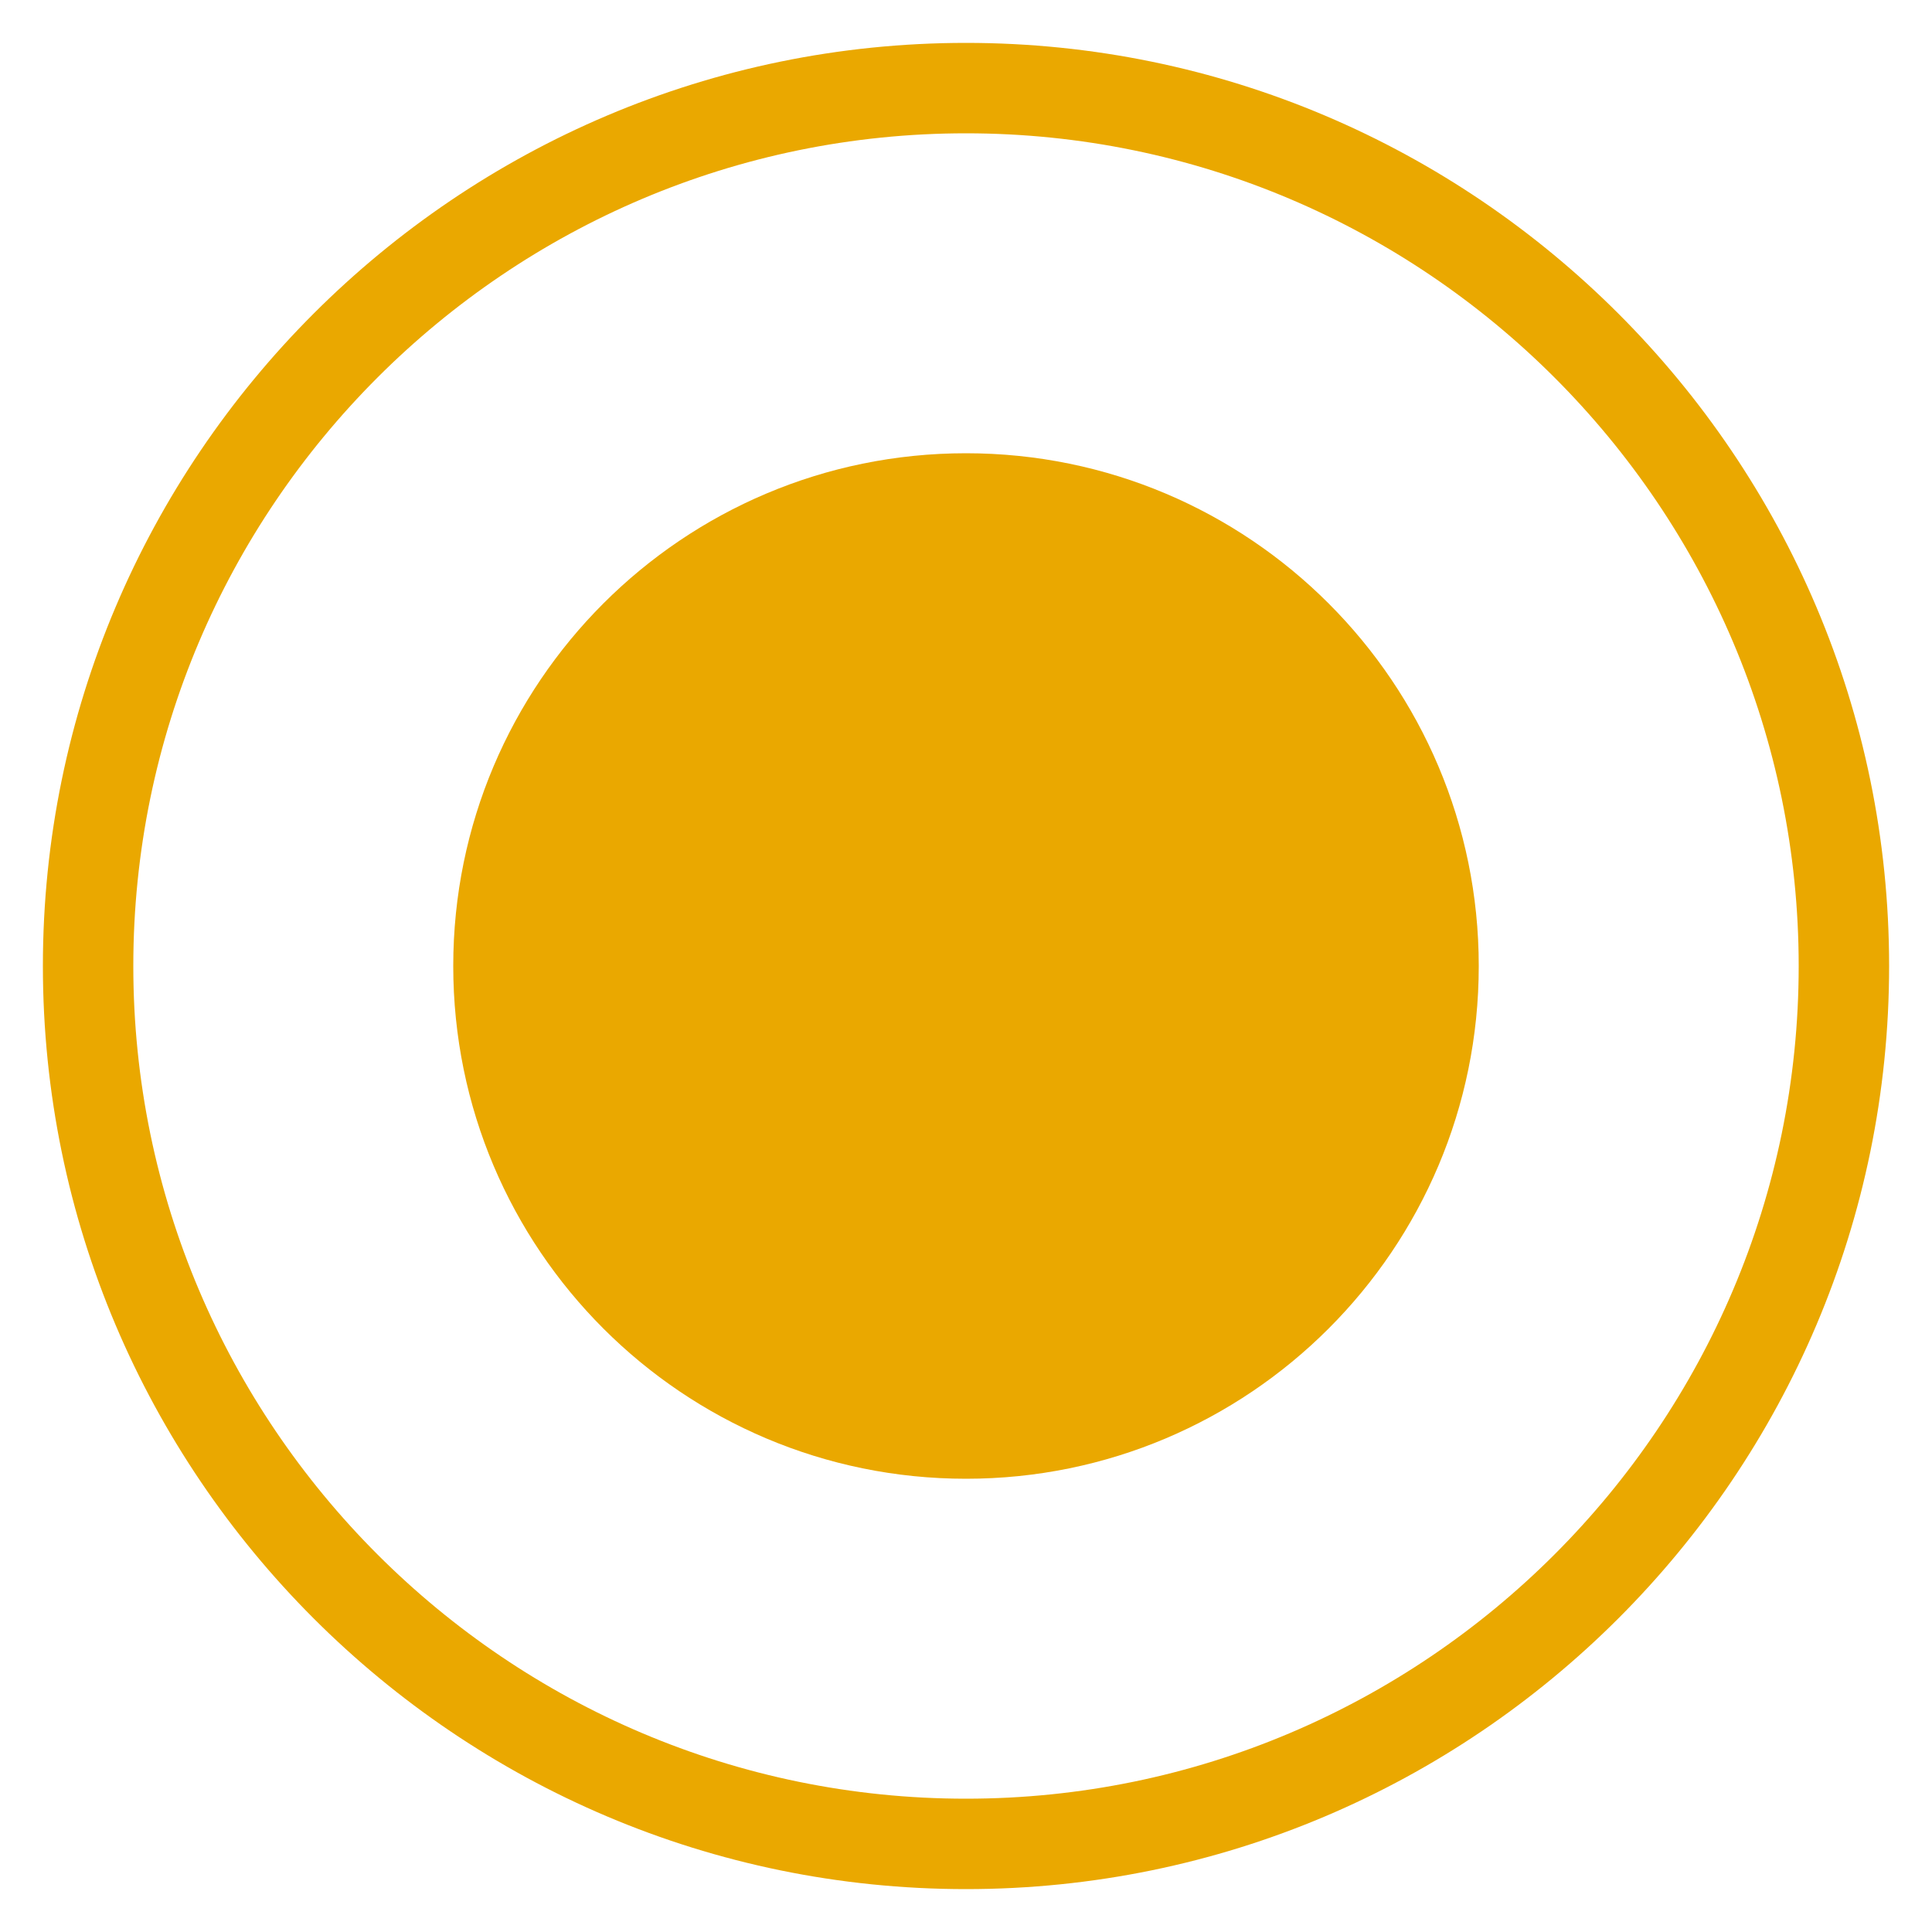
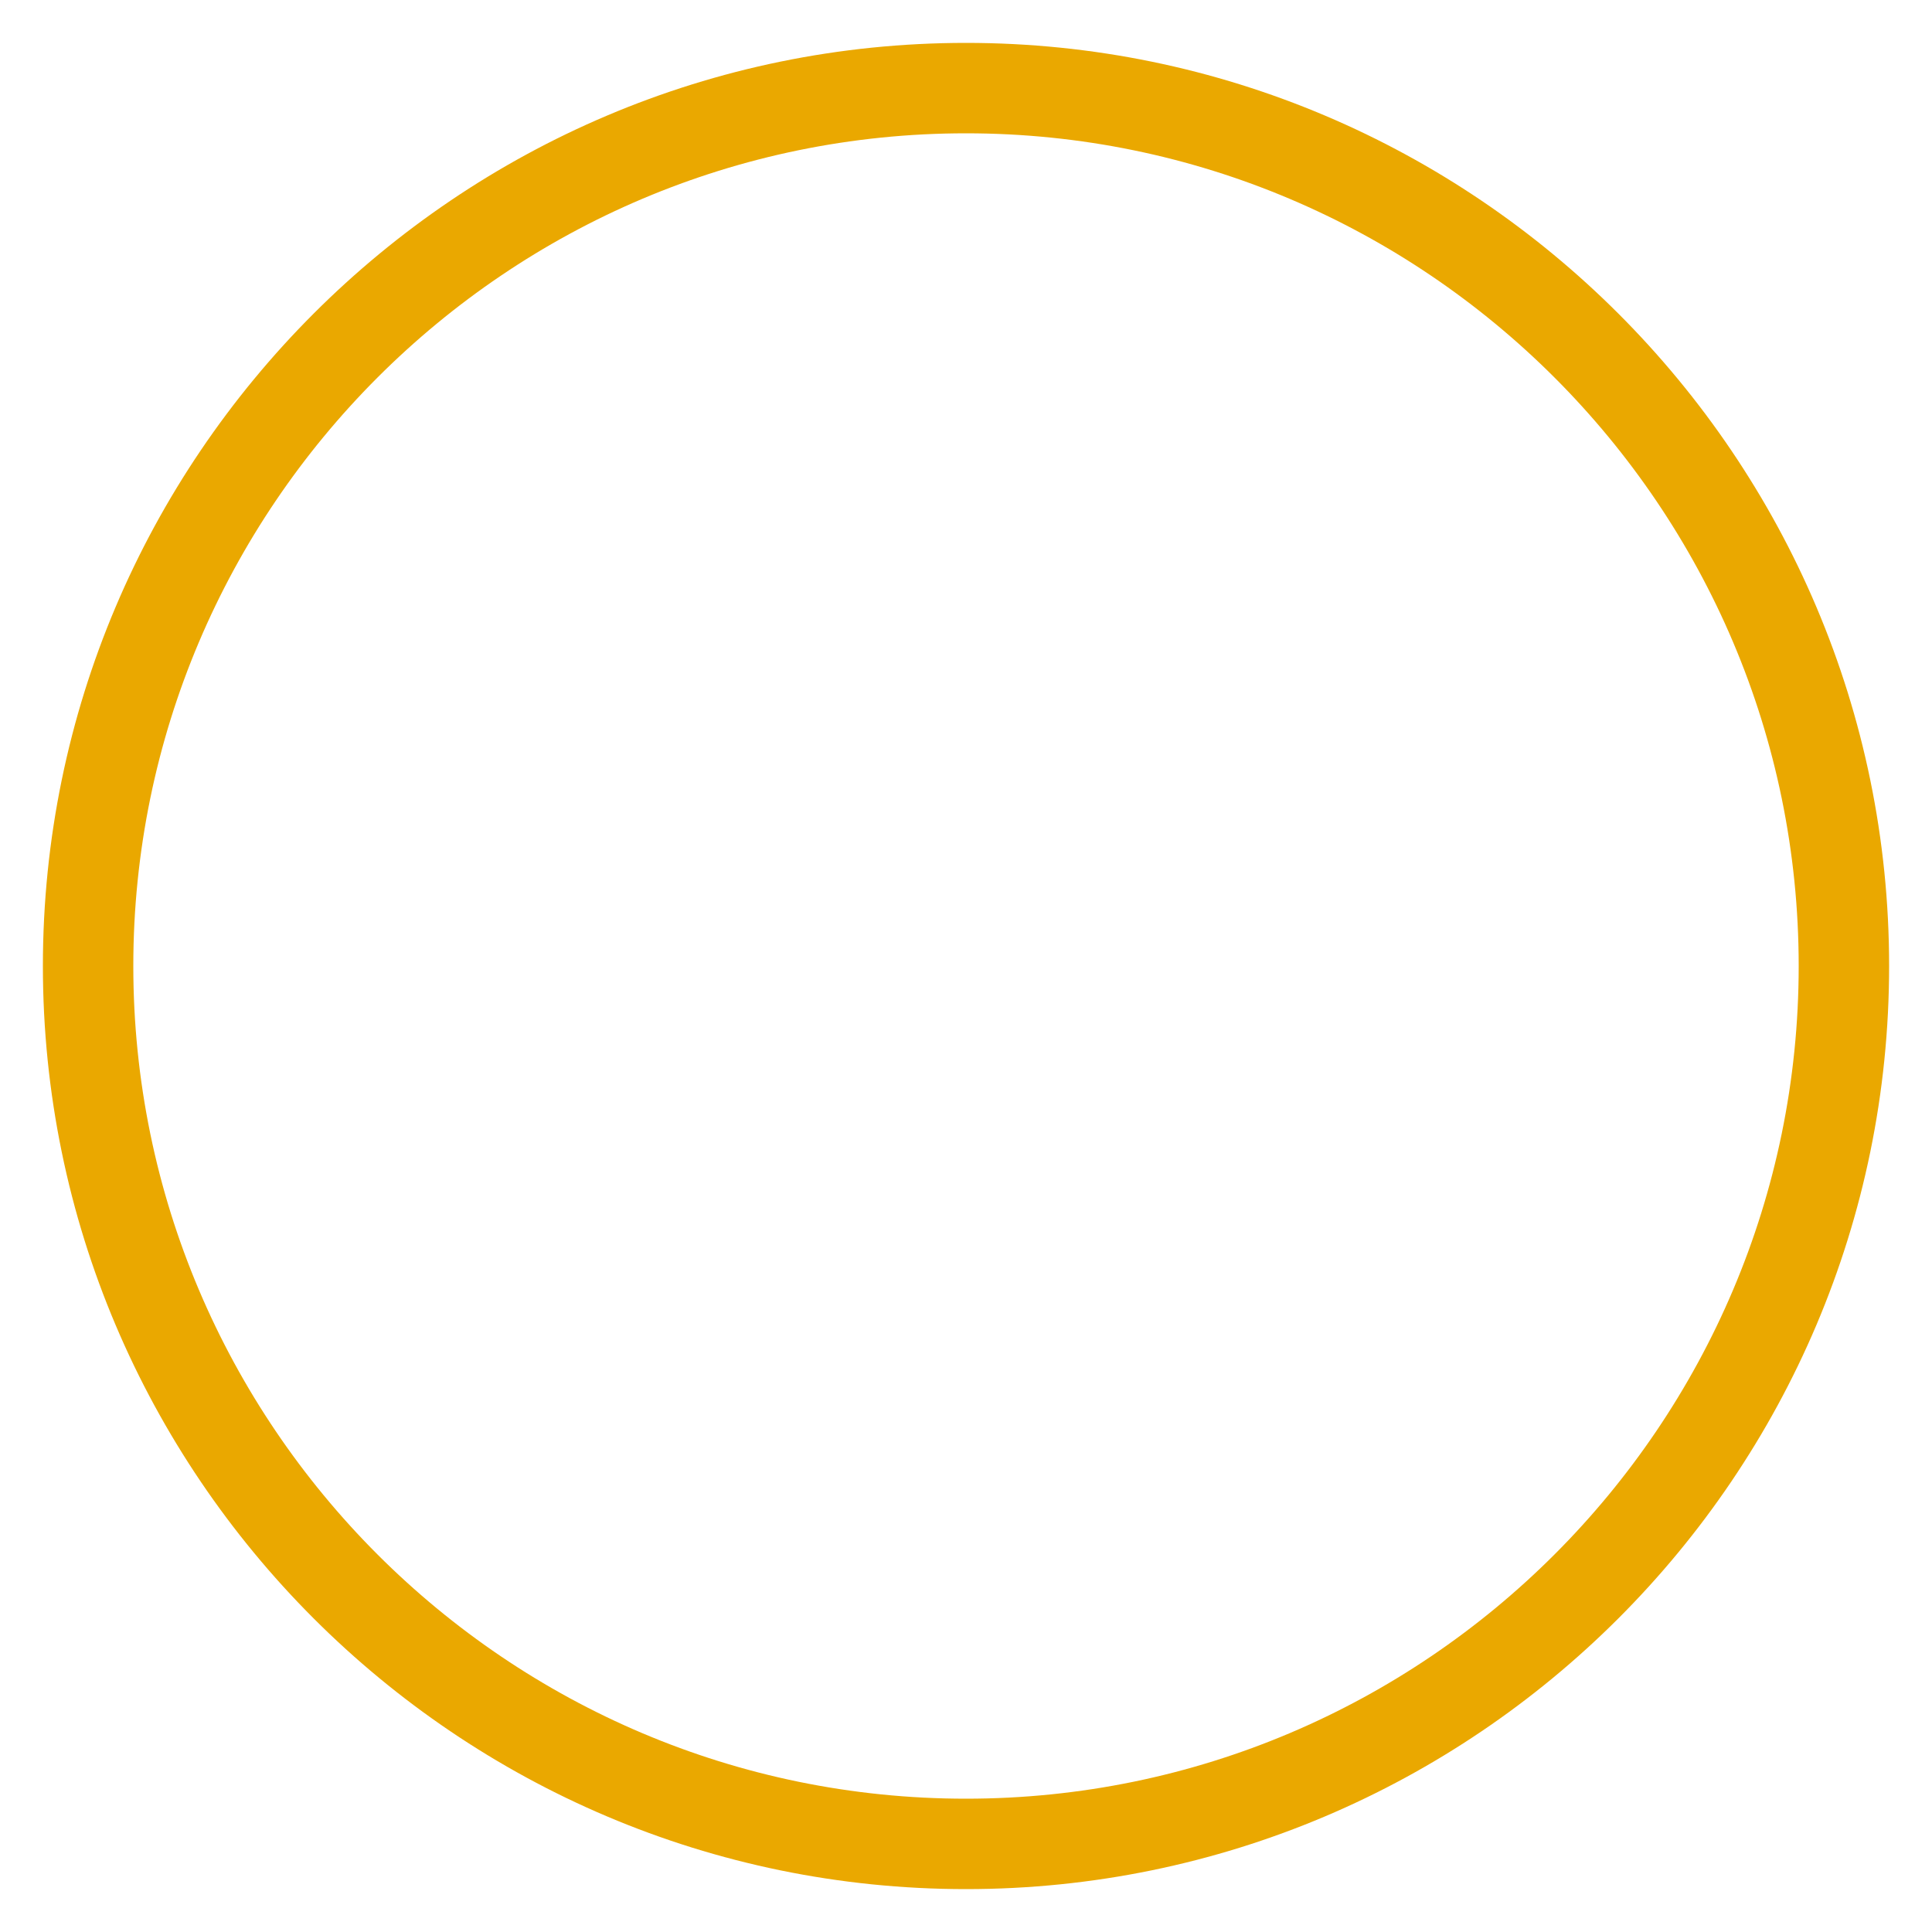
<svg xmlns="http://www.w3.org/2000/svg" id="Ebene_1" data-name="Ebene 1" viewBox="0 0 50 50">
  <defs>
    <style> .cls-1 { fill: #eaa800; } </style>
  </defs>
-   <path class="cls-1" d="M25,38.27c7.33,0,13.27-5.94,13.27-13.27s-5.94-13.27-13.27-13.27-13.27,5.94-13.27,13.27,5.94,13.27,13.27,13.27" />
  <path class="cls-1" d="M25,48.89c-13.17,0-23.89-10.72-23.89-23.89S11.83,1.11,25,1.11s23.89,10.72,23.89,23.89-10.72,23.89-23.89,23.89ZM25,3.45C13.12,3.45,3.45,13.12,3.45,25s9.67,21.55,21.55,21.55,21.55-9.67,21.55-21.55S36.88,3.45,25,3.45Z" />
</svg>